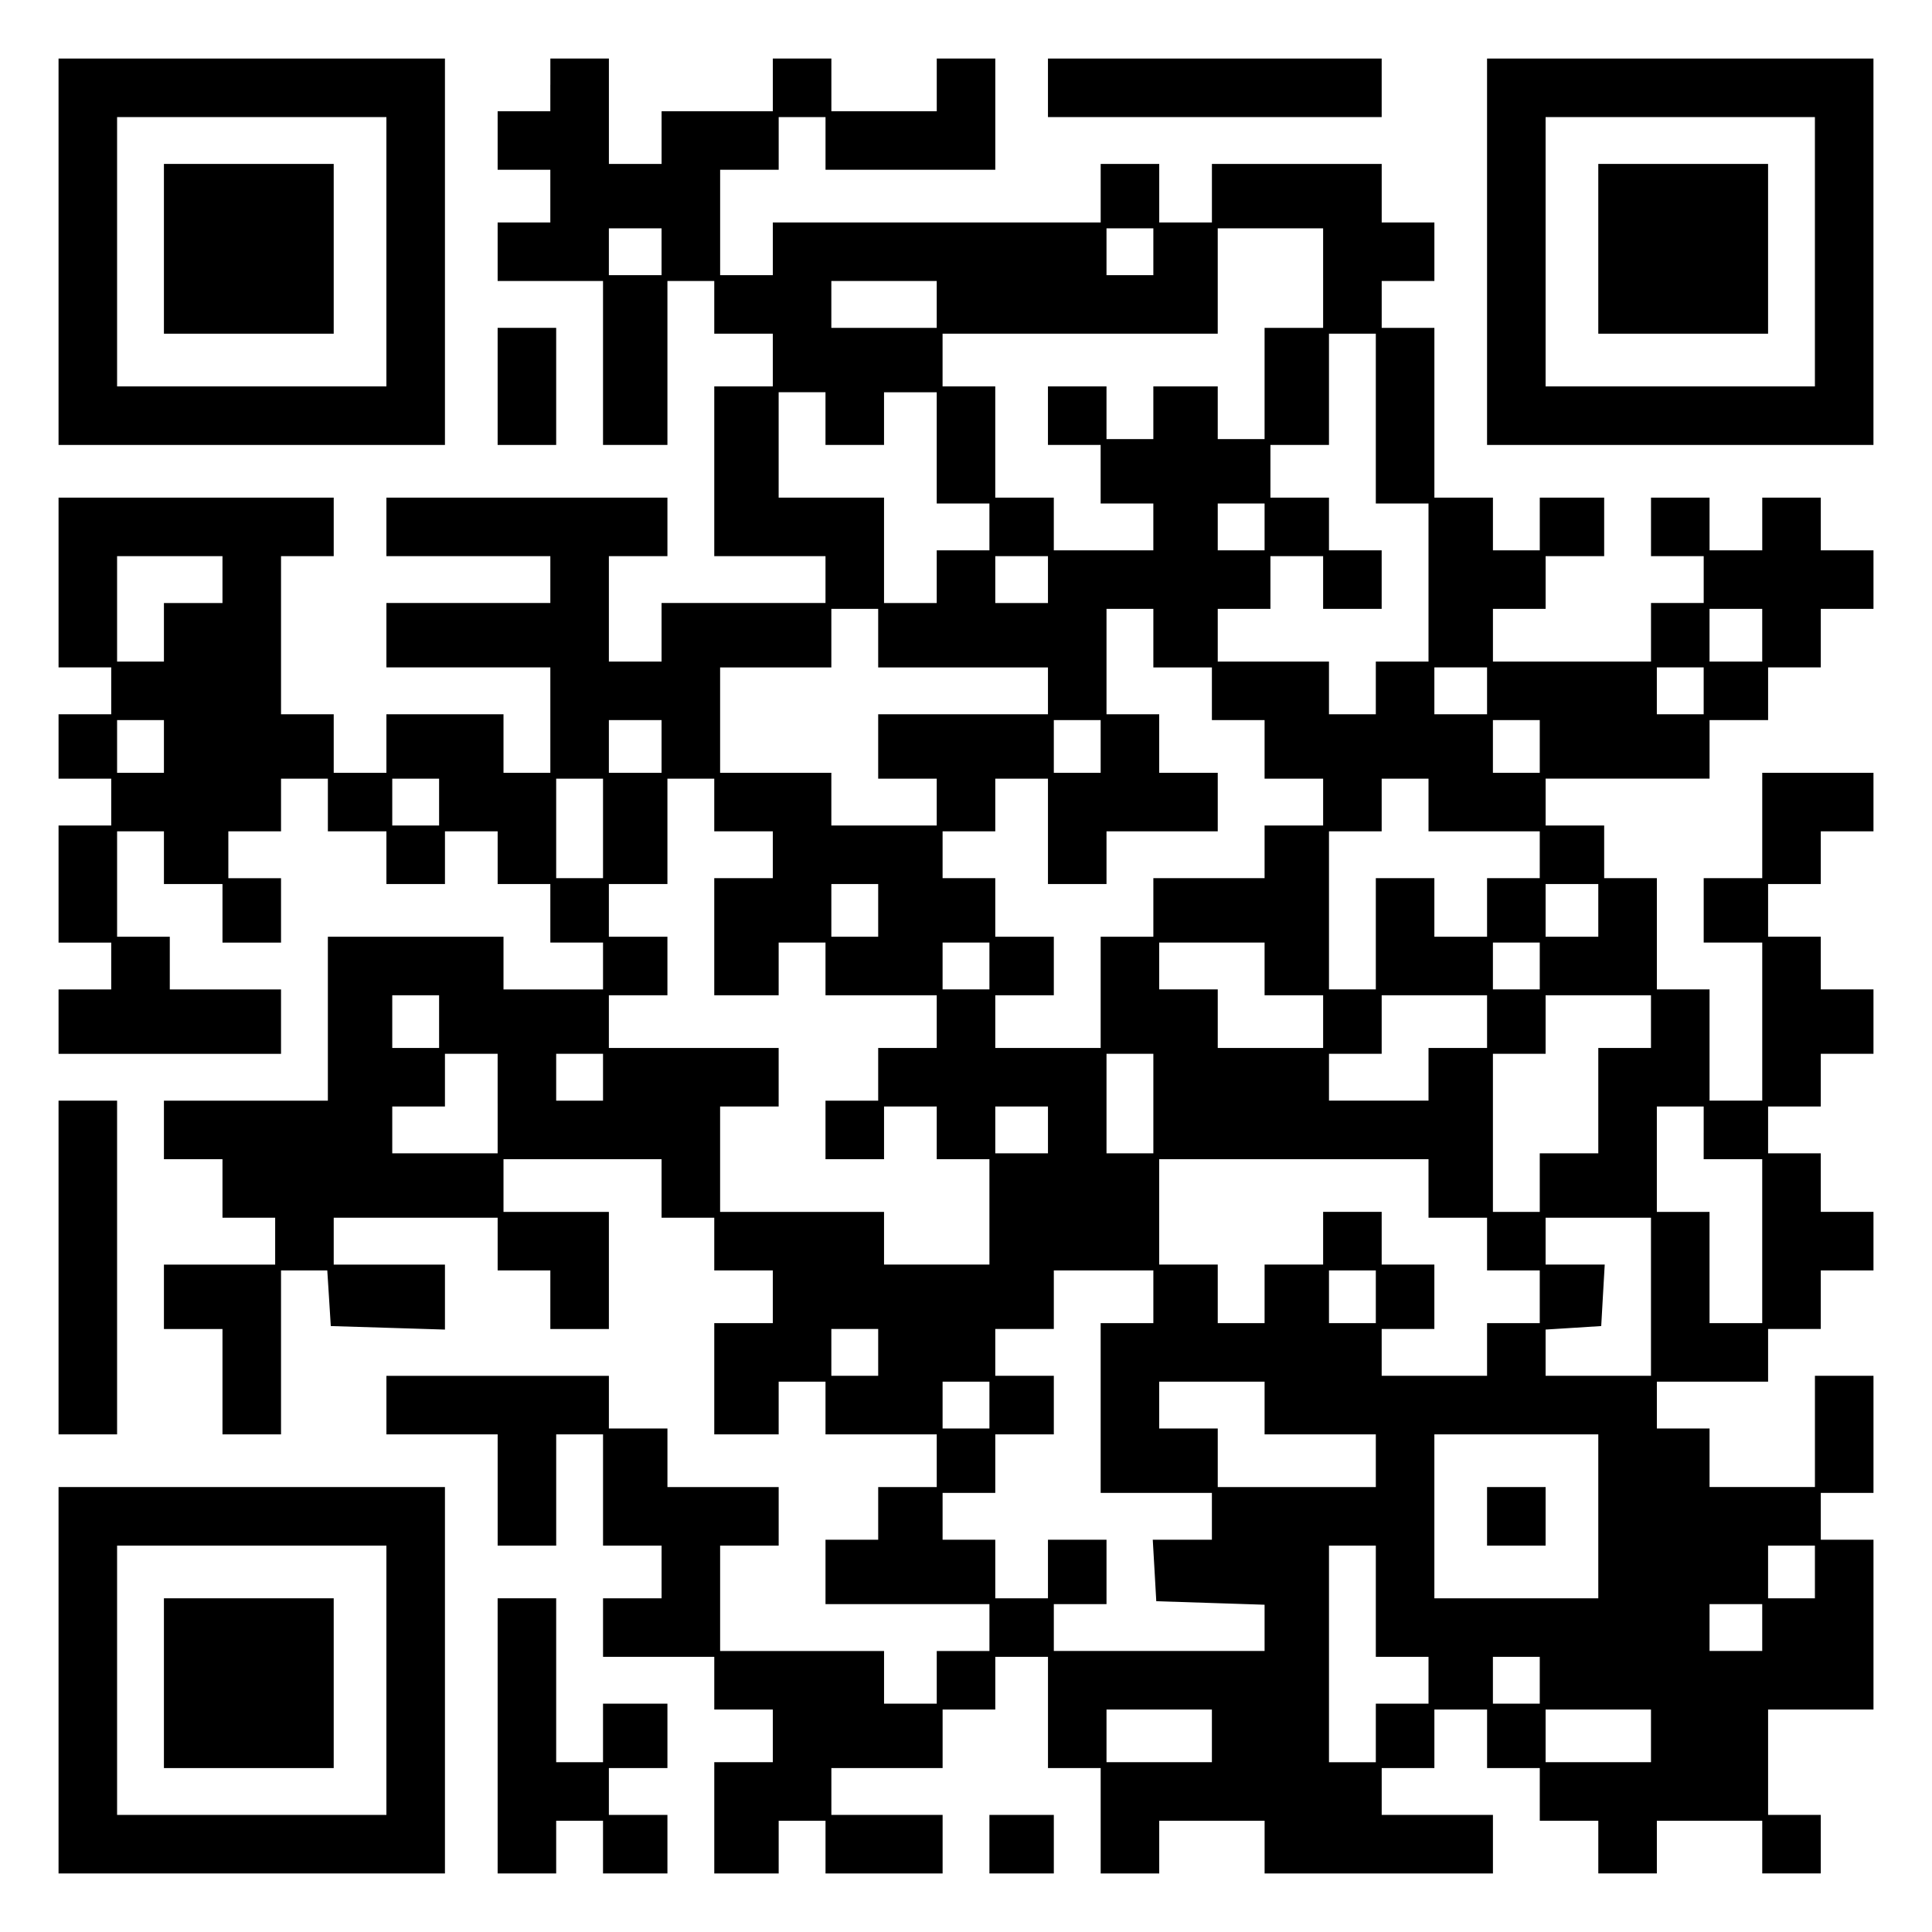
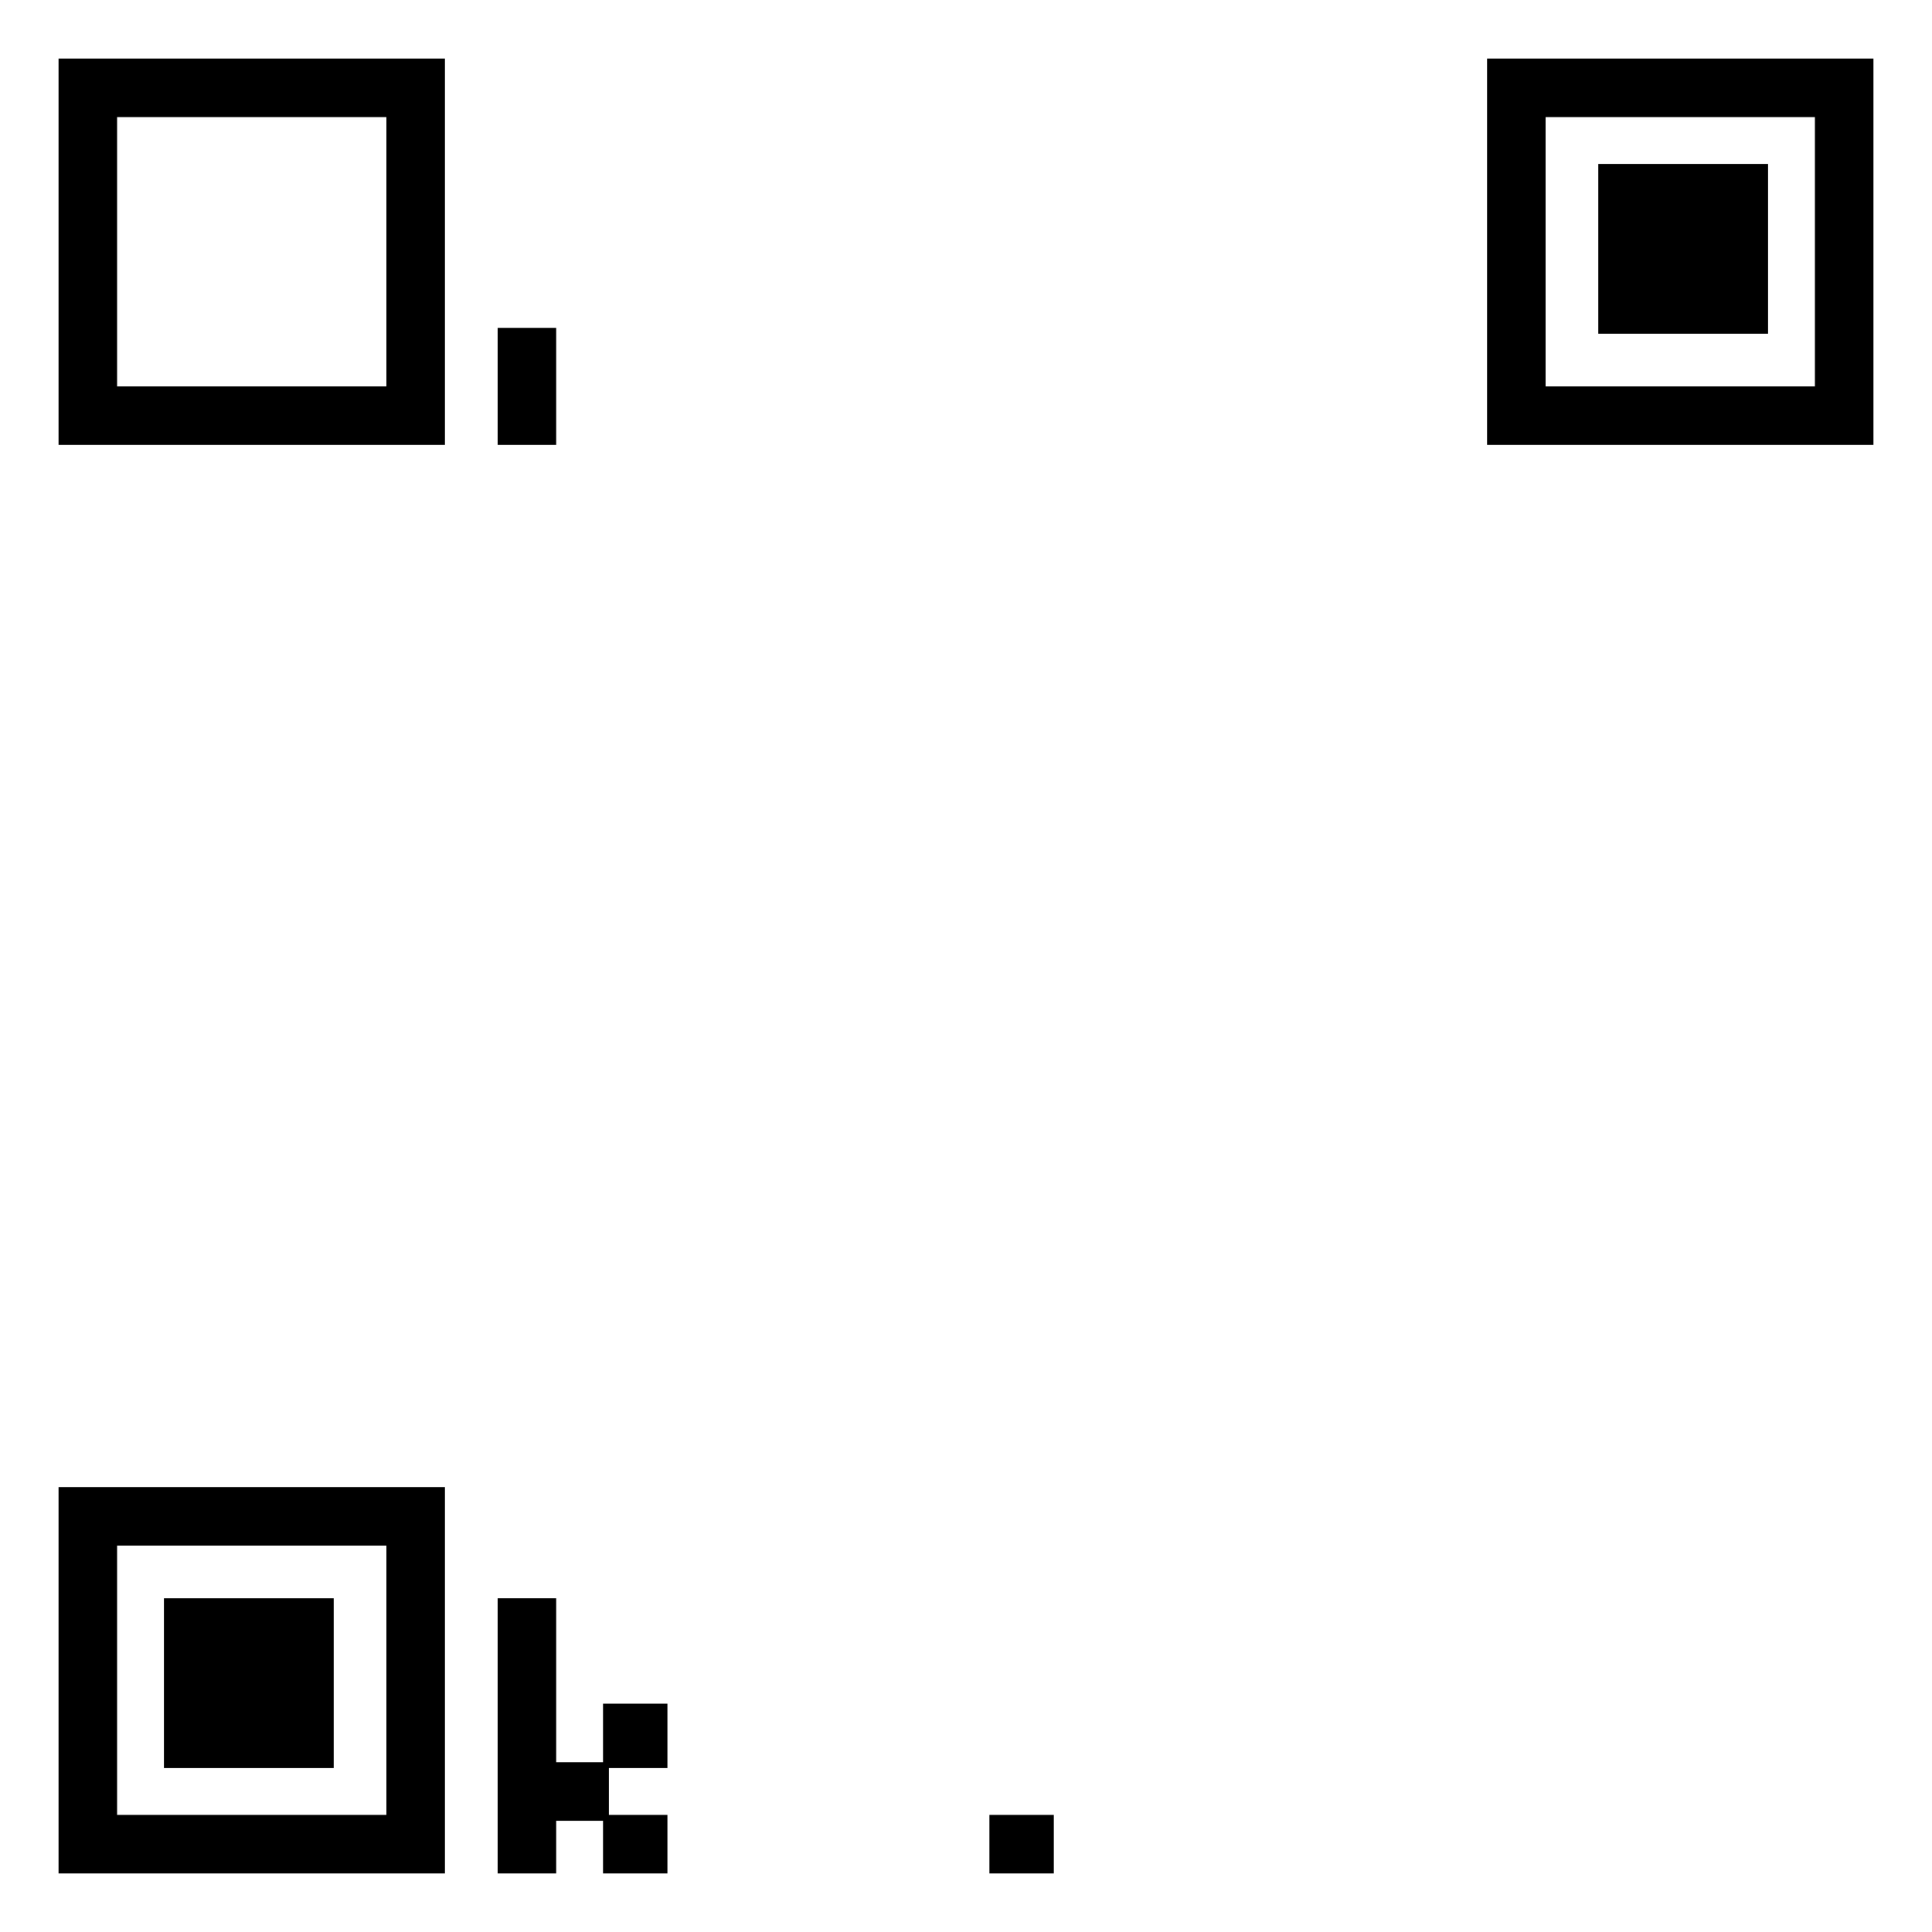
<svg xmlns="http://www.w3.org/2000/svg" version="1.0" width="100mm" height="100mm" viewBox="0 0 330 330" preserveAspectRatio="xMidYMid meet">
  <g transform="translate(0,330) scale(0.1,-0.1)" fill="#000000" stroke="none">
    <path d="M100 2870 l0 -330 330 0 330 0 0 330 0 330 -330 0 -330 0 0 -330z m560 0 l0 -230 -230 0 -230 0 0 230 0 230 230 0 230 0 0 -230z" />
-     <path d="M280 2875 l0 -145 145 0 145 0 0 145 0 145 -145 0 -145 0 0 -145z" />
-     <path d="M940 3155 l0 -45 -45 0 -45 0 0 -50 0 -50 45 0 45 0 0 -45 0 -45 -45 0 -45 0 0 -50 0 -50 90 0 90 0 0 -140 0 -140 55 0 55 0 0 140 0 140 40 0 40 0 0 -45 0 -45 50 0 50 0 0 -45 0 -45 -50 0 -50 0 0 -145 0 -145 95 0 95 0 0 -40 0 -40 -140 0 -140 0 0 -50 0 -50 -45 0 -45 0 0 90 0 90 50 0 50 0 0 50 0 50 -240 0 -240 0 0 -50 0 -50 140 0 140 0 0 -40 0 -40 -140 0 -140 0 0 -55 0 -55 140 0 140 0 0 -90 0 -90 -40 0 -40 0 0 50 0 50 -100 0 -100 0 0 -50 0 -50 -45 0 -45 0 0 50 0 50 -45 0 -45 0 0 135 0 135 45 0 45 0 0 50 0 50 -235 0 -235 0 0 -145 0 -145 45 0 45 0 0 -40 0 -40 -45 0 -45 0 0 -55 0 -55 45 0 45 0 0 -40 0 -40 -45 0 -45 0 0 -100 0 -100 45 0 45 0 0 -40 0 -40 -45 0 -45 0 0 -55 0 -55 190 0 190 0 0 55 0 55 -95 0 -95 0 0 45 0 45 -45 0 -45 0 0 90 0 90 40 0 40 0 0 -45 0 -45 50 0 50 0 0 -50 0 -50 50 0 50 0 0 55 0 55 -45 0 -45 0 0 40 0 40 45 0 45 0 0 45 0 45 40 0 40 0 0 -45 0 -45 50 0 50 0 0 -45 0 -45 50 0 50 0 0 45 0 45 45 0 45 0 0 -45 0 -45 45 0 45 0 0 -50 0 -50 45 0 45 0 0 -40 0 -40 -85 0 -85 0 0 45 0 45 -150 0 -150 0 0 -140 0 -140 -140 0 -140 0 0 -50 0 -50 50 0 50 0 0 -50 0 -50 45 0 45 0 0 -40 0 -40 -95 0 -95 0 0 -55 0 -55 50 0 50 0 0 -90 0 -90 50 0 50 0 0 140 0 140 39 0 40 0 3 -47 3 -48 98 -3 97 -3 0 56 0 55 -95 0 -95 0 0 40 0 40 140 0 140 0 0 -45 0 -45 45 0 45 0 0 -50 0 -50 50 0 50 0 0 100 0 100 -90 0 -90 0 0 45 0 45 135 0 135 0 0 -50 0 -50 45 0 45 0 0 -45 0 -45 50 0 50 0 0 -45 0 -45 -50 0 -50 0 0 -95 0 -95 55 0 55 0 0 45 0 45 40 0 40 0 0 -45 0 -45 95 0 95 0 0 -45 0 -45 -50 0 -50 0 0 -45 0 -45 -45 0 -45 0 0 -55 0 -55 140 0 140 0 0 -40 0 -40 -45 0 -45 0 0 -45 0 -45 -45 0 -45 0 0 45 0 45 -140 0 -140 0 0 90 0 90 50 0 50 0 0 50 0 50 -95 0 -95 0 0 50 0 50 -50 0 -50 0 0 45 0 45 -190 0 -190 0 0 -50 0 -50 95 0 95 0 0 -95 0 -95 50 0 50 0 0 95 0 95 40 0 40 0 0 -95 0 -95 50 0 50 0 0 -45 0 -45 -50 0 -50 0 0 -50 0 -50 95 0 95 0 0 -45 0 -45 50 0 50 0 0 -45 0 -45 -50 0 -50 0 0 -95 0 -95 55 0 55 0 0 45 0 45 40 0 40 0 0 -45 0 -45 100 0 100 0 0 50 0 50 -95 0 -95 0 0 40 0 40 95 0 95 0 0 50 0 50 45 0 45 0 0 45 0 45 45 0 45 0 0 -95 0 -95 45 0 45 0 0 -90 0 -90 50 0 50 0 0 45 0 45 90 0 90 0 0 -45 0 -45 195 0 195 0 0 50 0 50 -95 0 -95 0 0 40 0 40 45 0 45 0 0 50 0 50 45 0 45 0 0 -50 0 -50 45 0 45 0 0 -45 0 -45 50 0 50 0 0 -45 0 -45 50 0 50 0 0 45 0 45 90 0 90 0 0 -45 0 -45 50 0 50 0 0 50 0 50 -45 0 -45 0 0 90 0 90 90 0 90 0 0 145 0 145 -45 0 -45 0 0 40 0 40 45 0 45 0 0 100 0 100 -50 0 -50 0 0 -95 0 -95 -90 0 -90 0 0 50 0 50 -45 0 -45 0 0 40 0 40 95 0 95 0 0 45 0 45 45 0 45 0 0 50 0 50 45 0 45 0 0 50 0 50 -45 0 -45 0 0 50 0 50 -45 0 -45 0 0 40 0 40 45 0 45 0 0 45 0 45 45 0 45 0 0 55 0 55 -45 0 -45 0 0 45 0 45 -45 0 -45 0 0 45 0 45 45 0 45 0 0 45 0 45 45 0 45 0 0 50 0 50 -95 0 -95 0 0 -90 0 -90 -50 0 -50 0 0 -55 0 -55 50 0 50 0 0 -135 0 -135 -45 0 -45 0 0 95 0 95 -45 0 -45 0 0 95 0 95 -45 0 -45 0 0 45 0 45 -50 0 -50 0 0 40 0 40 140 0 140 0 0 50 0 50 50 0 50 0 0 45 0 45 45 0 45 0 0 50 0 50 45 0 45 0 0 50 0 50 -45 0 -45 0 0 45 0 45 -50 0 -50 0 0 -45 0 -45 -45 0 -45 0 0 45 0 45 -50 0 -50 0 0 -50 0 -50 45 0 45 0 0 -40 0 -40 -45 0 -45 0 0 -50 0 -50 -135 0 -135 0 0 45 0 45 45 0 45 0 0 45 0 45 50 0 50 0 0 50 0 50 -55 0 -55 0 0 -45 0 -45 -40 0 -40 0 0 45 0 45 -50 0 -50 0 0 145 0 145 -45 0 -45 0 0 40 0 40 45 0 45 0 0 50 0 50 -45 0 -45 0 0 50 0 50 -145 0 -145 0 0 -50 0 -50 -45 0 -45 0 0 50 0 50 -50 0 -50 0 0 -50 0 -50 -280 0 -280 0 0 -45 0 -45 -45 0 -45 0 0 90 0 90 50 0 50 0 0 45 0 45 40 0 40 0 0 -45 0 -45 145 0 145 0 0 95 0 95 -50 0 -50 0 0 -45 0 -45 -90 0 -90 0 0 45 0 45 -50 0 -50 0 0 -45 0 -45 -95 0 -95 0 0 -45 0 -45 -45 0 -45 0 0 90 0 90 -50 0 -50 0 0 -45z m190 -285 l0 -40 -45 0 -45 0 0 40 0 40 45 0 45 0 0 -40z m840 0 l0 -40 -40 0 -40 0 0 40 0 40 40 0 40 0 0 -40z m290 -45 l0 -85 -50 0 -50 0 0 -95 0 -95 -40 0 -40 0 0 45 0 45 -55 0 -55 0 0 -45 0 -45 -40 0 -40 0 0 45 0 45 -50 0 -50 0 0 -50 0 -50 45 0 45 0 0 -50 0 -50 45 0 45 0 0 -40 0 -40 -85 0 -85 0 0 45 0 45 -50 0 -50 0 0 95 0 95 -45 0 -45 0 0 45 0 45 235 0 235 0 0 90 0 90 90 0 90 0 0 -85z m-660 -45 l0 -40 -90 0 -90 0 0 40 0 40 90 0 90 0 0 -40z m750 -195 l0 -145 45 0 45 0 0 -135 0 -135 -45 0 -45 0 0 -45 0 -45 -40 0 -40 0 0 45 0 45 -95 0 -95 0 0 45 0 45 45 0 45 0 0 45 0 45 45 0 45 0 0 -45 0 -45 50 0 50 0 0 50 0 50 -45 0 -45 0 0 45 0 45 -50 0 -50 0 0 45 0 45 50 0 50 0 0 95 0 95 40 0 40 0 0 -145z m-940 0 l0 -45 50 0 50 0 0 45 0 45 45 0 45 0 0 -95 0 -95 45 0 45 0 0 -40 0 -40 -45 0 -45 0 0 -45 0 -45 -45 0 -45 0 0 90 0 90 -90 0 -90 0 0 90 0 90 40 0 40 0 0 -45z m750 -185 l0 -40 -40 0 -40 0 0 40 0 40 40 0 40 0 0 -40z m-1780 -90 l0 -40 -50 0 -50 0 0 -50 0 -50 -40 0 -40 0 0 90 0 90 90 0 90 0 0 -40z m1410 0 l0 -40 -45 0 -45 0 0 40 0 40 45 0 45 0 0 -40z m-290 -100 l0 -50 145 0 145 0 0 -40 0 -40 -145 0 -145 0 0 -55 0 -55 50 0 50 0 0 -40 0 -40 -90 0 -90 0 0 45 0 45 -95 0 -95 0 0 90 0 90 95 0 95 0 0 50 0 50 40 0 40 0 0 -50z m470 0 l0 -50 50 0 50 0 0 -45 0 -45 45 0 45 0 0 -50 0 -50 50 0 50 0 0 -40 0 -40 -50 0 -50 0 0 -45 0 -45 -95 0 -95 0 0 -50 0 -50 -45 0 -45 0 0 -95 0 -95 -90 0 -90 0 0 45 0 45 50 0 50 0 0 50 0 50 -50 0 -50 0 0 50 0 50 -45 0 -45 0 0 40 0 40 45 0 45 0 0 45 0 45 45 0 45 0 0 -90 0 -90 50 0 50 0 0 45 0 45 95 0 95 0 0 50 0 50 -50 0 -50 0 0 50 0 50 -45 0 -45 0 0 90 0 90 40 0 40 0 0 -50z m1040 5 l0 -45 -45 0 -45 0 0 45 0 45 45 0 45 0 0 -45z m-470 -95 l0 -40 -45 0 -45 0 0 40 0 40 45 0 45 0 0 -40z m370 0 l0 -40 -40 0 -40 0 0 40 0 40 40 0 40 0 0 -40z m-2630 -95 l0 -45 -40 0 -40 0 0 45 0 45 40 0 40 0 0 -45z m850 0 l0 -45 -45 0 -45 0 0 45 0 45 45 0 45 0 0 -45z m750 0 l0 -45 -40 0 -40 0 0 45 0 45 40 0 40 0 0 -45z m750 0 l0 -45 -40 0 -40 0 0 45 0 45 40 0 40 0 0 -45z m-1880 -95 l0 -40 -40 0 -40 0 0 40 0 40 40 0 40 0 0 -40z m280 -45 l0 -85 -40 0 -40 0 0 85 0 85 40 0 40 0 0 -85z m190 40 l0 -45 50 0 50 0 0 -40 0 -40 -50 0 -50 0 0 -100 0 -100 55 0 55 0 0 45 0 45 40 0 40 0 0 -45 0 -45 95 0 95 0 0 -45 0 -45 -50 0 -50 0 0 -45 0 -45 -45 0 -45 0 0 -50 0 -50 50 0 50 0 0 45 0 45 45 0 45 0 0 -45 0 -45 45 0 45 0 0 -90 0 -90 -90 0 -90 0 0 45 0 45 -140 0 -140 0 0 90 0 90 50 0 50 0 0 50 0 50 -145 0 -145 0 0 45 0 45 50 0 50 0 0 50 0 50 -50 0 -50 0 0 45 0 45 50 0 50 0 0 90 0 90 40 0 40 0 0 -45z m1220 0 l0 -45 95 0 95 0 0 -40 0 -40 -45 0 -45 0 0 -50 0 -50 -45 0 -45 0 0 50 0 50 -50 0 -50 0 0 -95 0 -95 -40 0 -40 0 0 135 0 135 45 0 45 0 0 45 0 45 40 0 40 0 0 -45z m-940 -180 l0 -45 -40 0 -40 0 0 45 0 45 40 0 40 0 0 -45z m1230 0 l0 -45 -45 0 -45 0 0 45 0 45 45 0 45 0 0 -45z m-1040 -95 l0 -40 -40 0 -40 0 0 40 0 40 40 0 40 0 0 -40z m470 -5 l0 -45 50 0 50 0 0 -45 0 -45 -90 0 -90 0 0 50 0 50 -50 0 -50 0 0 40 0 40 90 0 90 0 0 -45z m470 5 l0 -40 -40 0 -40 0 0 40 0 40 40 0 40 0 0 -40z m-1880 -95 l0 -45 -40 0 -40 0 0 45 0 45 40 0 40 0 0 -45z m1790 0 l0 -45 -50 0 -50 0 0 -45 0 -45 -85 0 -85 0 0 40 0 40 45 0 45 0 0 50 0 50 90 0 90 0 0 -45z m280 0 l0 -45 -45 0 -45 0 0 -90 0 -90 -50 0 -50 0 0 -50 0 -50 -40 0 -40 0 0 135 0 135 45 0 45 0 0 50 0 50 90 0 90 0 0 -45z m-1970 -140 l0 -85 -90 0 -90 0 0 40 0 40 45 0 45 0 0 45 0 45 45 0 45 0 0 -85z m180 45 l0 -40 -40 0 -40 0 0 40 0 40 40 0 40 0 0 -40z m940 -45 l0 -85 -40 0 -40 0 0 85 0 85 40 0 40 0 0 -85z m-180 -45 l0 -40 -45 0 -45 0 0 40 0 40 45 0 45 0 0 -40z m1120 -5 l0 -45 50 0 50 0 0 -140 0 -140 -45 0 -45 0 0 95 0 95 -45 0 -45 0 0 90 0 90 40 0 40 0 0 -45z m-470 -95 l0 -50 50 0 50 0 0 -45 0 -45 45 0 45 0 0 -45 0 -45 -45 0 -45 0 0 -45 0 -45 -90 0 -90 0 0 40 0 40 45 0 45 0 0 55 0 55 -45 0 -45 0 0 45 0 45 -50 0 -50 0 0 -45 0 -45 -50 0 -50 0 0 -50 0 -50 -40 0 -40 0 0 50 0 50 -50 0 -50 0 0 90 0 90 230 0 230 0 0 -50z m380 -185 l0 -135 -90 0 -90 0 0 39 0 40 48 3 47 3 3 53 3 52 -50 0 -51 0 0 40 0 40 90 0 90 0 0 -135z m-850 0 l0 -45 -45 0 -45 0 0 -145 0 -145 95 0 95 0 0 -40 0 -40 -51 0 -50 0 3 -52 3 -53 93 -3 92 -3 0 -39 0 -40 -180 0 -180 0 0 40 0 40 45 0 45 0 0 55 0 55 -50 0 -50 0 0 -50 0 -50 -45 0 -45 0 0 50 0 50 -45 0 -45 0 0 40 0 40 45 0 45 0 0 50 0 50 50 0 50 0 0 50 0 50 -50 0 -50 0 0 40 0 40 50 0 50 0 0 50 0 50 85 0 85 0 0 -45z m380 0 l0 -45 -40 0 -40 0 0 45 0 45 40 0 40 0 0 -45z m-850 -95 l0 -40 -40 0 -40 0 0 40 0 40 40 0 40 0 0 -40z m190 -90 l0 -40 -40 0 -40 0 0 40 0 40 40 0 40 0 0 -40z m470 -5 l0 -45 95 0 95 0 0 -45 0 -45 -135 0 -135 0 0 50 0 50 -50 0 -50 0 0 40 0 40 90 0 90 0 0 -45z m570 -185 l0 -140 -140 0 -140 0 0 140 0 140 140 0 140 0 0 -140z m-380 -145 l0 -95 45 0 45 0 0 -40 0 -40 -45 0 -45 0 0 -50 0 -50 -40 0 -40 0 0 185 0 185 40 0 40 0 0 -95z m750 50 l0 -45 -40 0 -40 0 0 45 0 45 40 0 40 0 0 -45z m-90 -95 l0 -40 -45 0 -45 0 0 40 0 40 45 0 45 0 0 -40z m-380 -90 l0 -40 -40 0 -40 0 0 40 0 40 40 0 40 0 0 -40z m-560 -95 l0 -45 -90 0 -90 0 0 45 0 45 90 0 90 0 0 -45z m750 0 l0 -45 -90 0 -90 0 0 45 0 45 90 0 90 0 0 -45z" />
-     <path d="M2540 710 l0 -50 50 0 50 0 0 50 0 50 -50 0 -50 0 0 -50z" />
-     <path d="M1790 3150 l0 -50 285 0 285 0 0 50 0 50 -285 0 -285 0 0 -50z" />
    <path d="M2540 2870 l0 -330 330 0 330 0 0 330 0 330 -330 0 -330 0 0 -330z m560 0 l0 -230 -230 0 -230 0 0 230 0 230 230 0 230 0 0 -230z" />
    <path d="M2730 2875 l0 -145 145 0 145 0 0 145 0 145 -145 0 -145 0 0 -145z" />
    <path d="M850 2640 l0 -100 50 0 50 0 0 100 0 100 -50 0 -50 0 0 -100z" />
-     <path d="M100 1135 l0 -285 50 0 50 0 0 285 0 285 -50 0 -50 0 0 -285z" />
    <path d="M100 430 l0 -330 330 0 330 0 0 330 0 330 -330 0 -330 0 0 -330z m560 0 l0 -230 -230 0 -230 0 0 230 0 230 230 0 230 0 0 -230z" />
    <path d="M280 425 l0 -145 145 0 145 0 0 145 0 145 -145 0 -145 0 0 -145z" />
    <path d="M850 335 l0 -235 50 0 50 0 0 45 0 45 40 0 40 0 0 -45 0 -45 55 0 55 0 0 50 0 50 -50 0 -50 0 0 40 0 40 50 0 50 0 0 55 0 55 -55 0 -55 0 0 -50 0 -50 -40 0 -40 0 0 140 0 140 -50 0 -50 0 0 -235z" />
    <path d="M1690 150 l0 -50 55 0 55 0 0 50 0 50 -55 0 -55 0 0 -50z" />
  </g>
</svg>